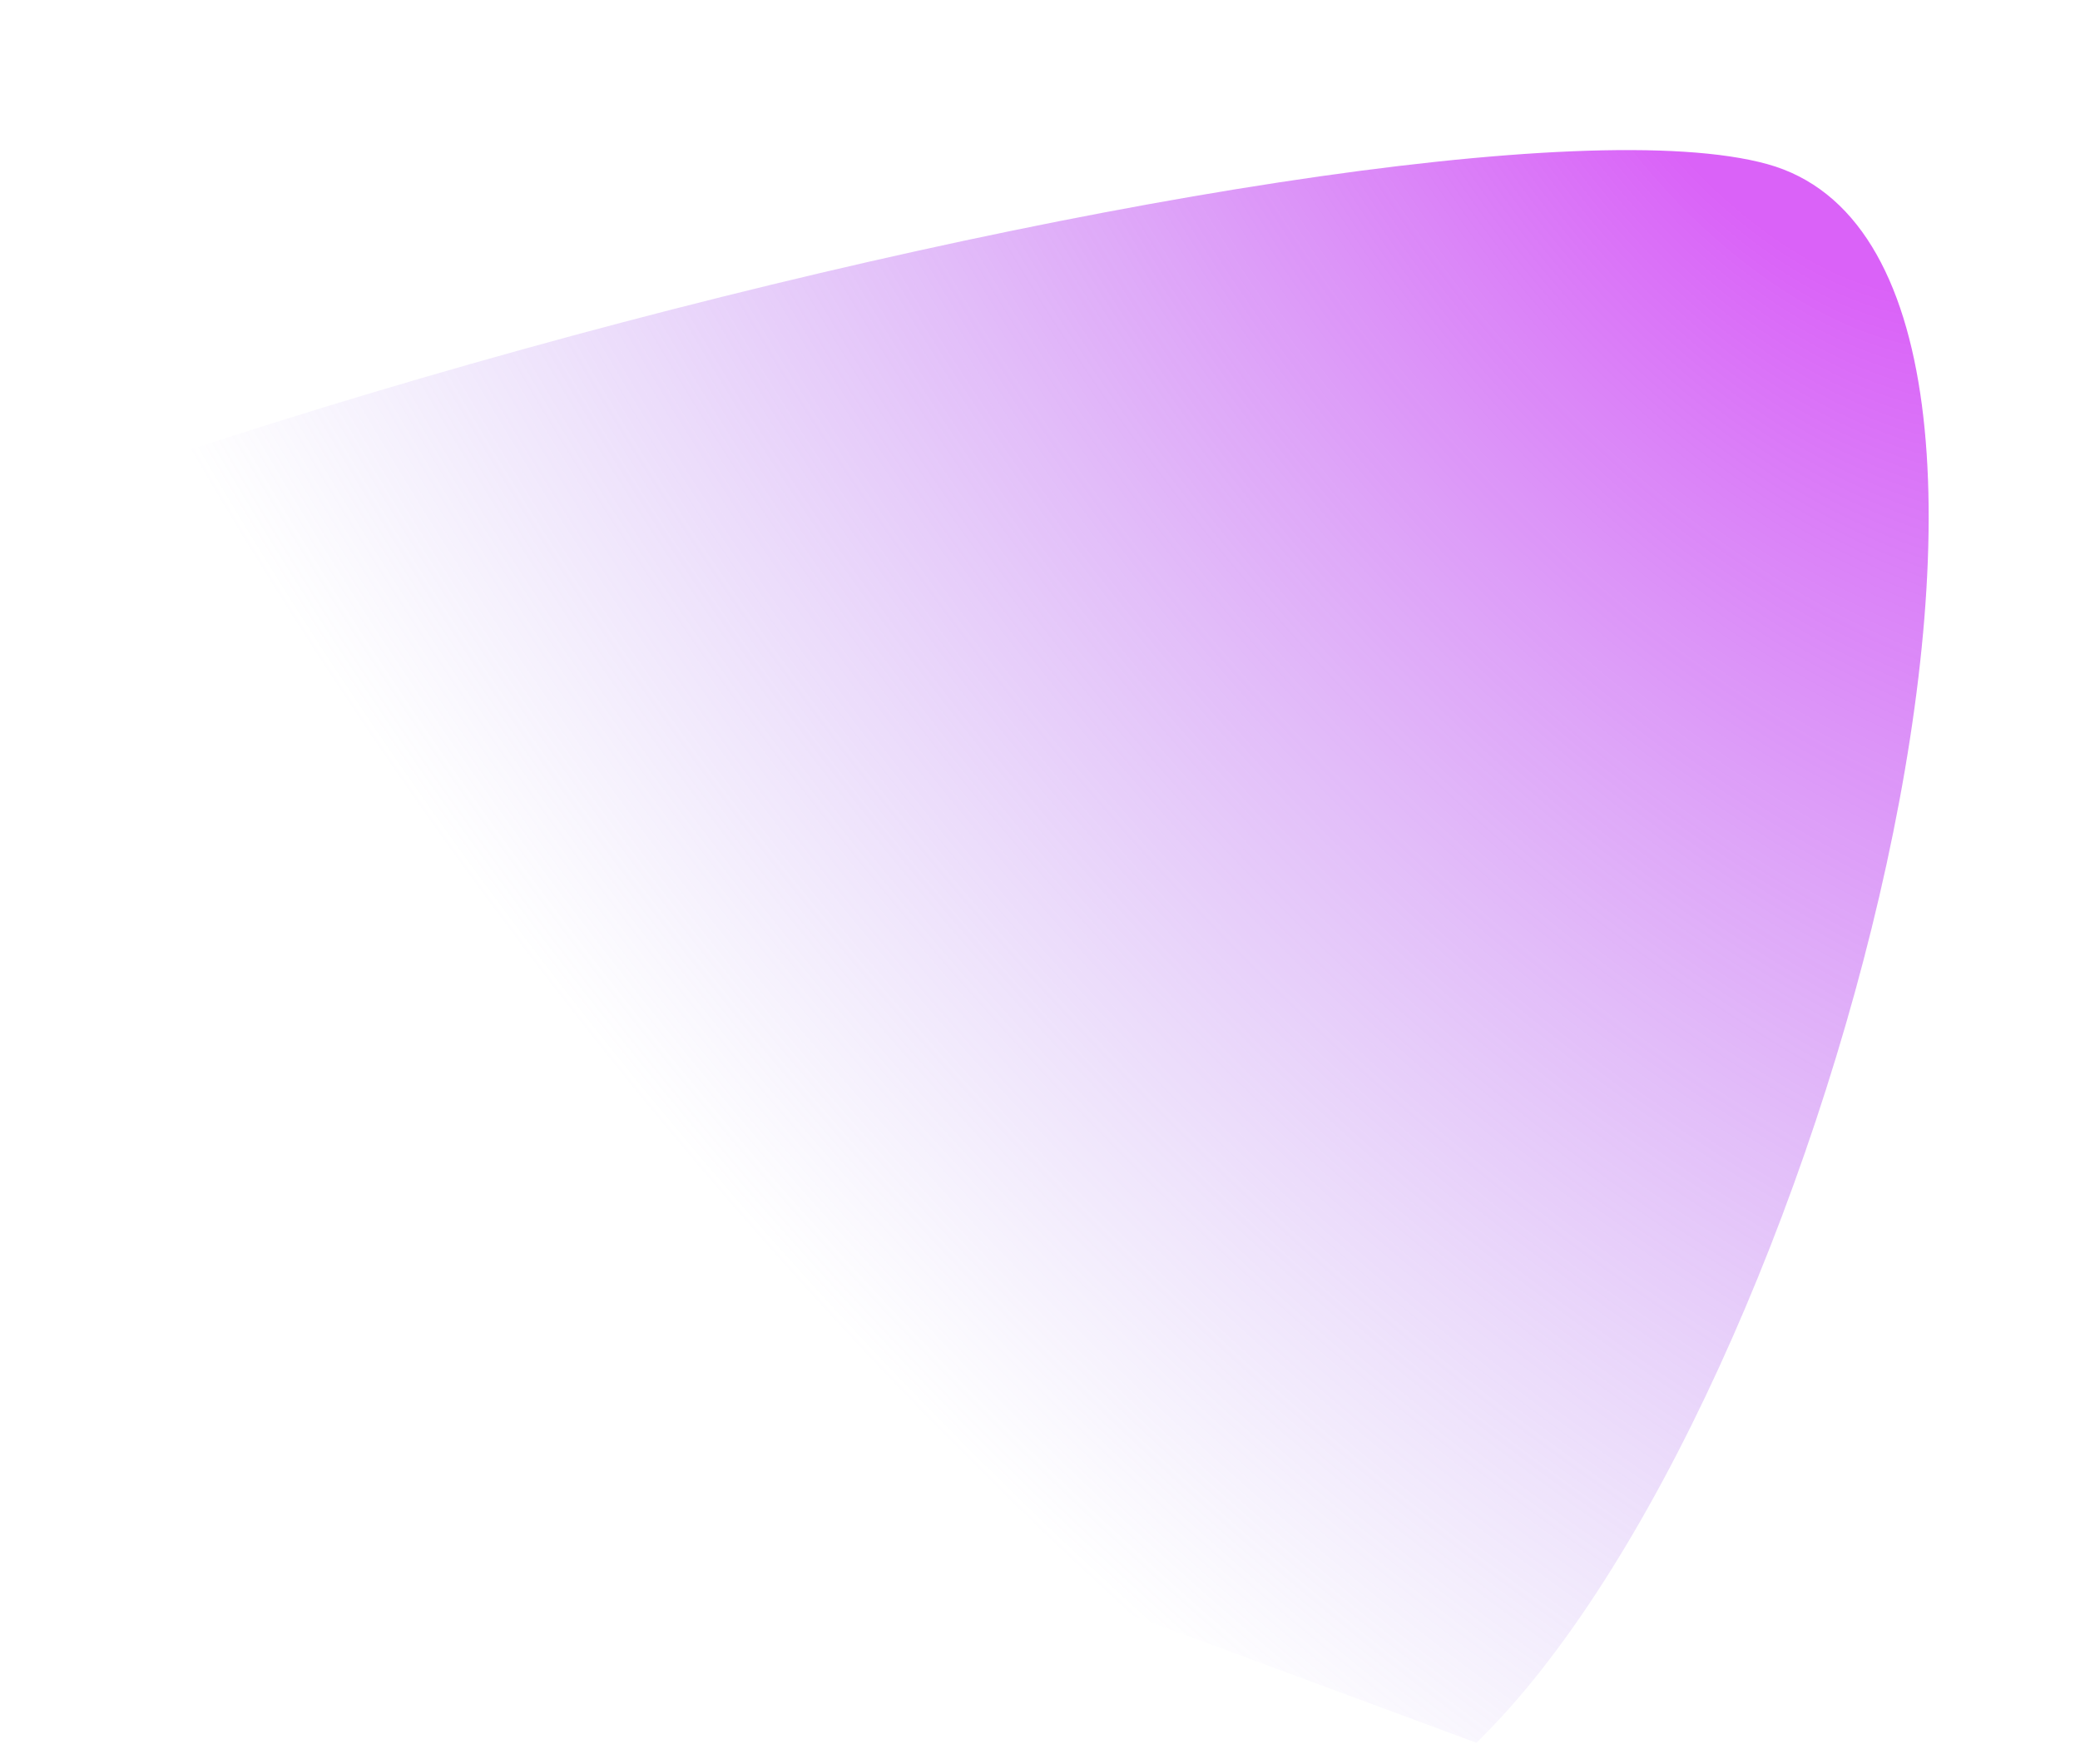
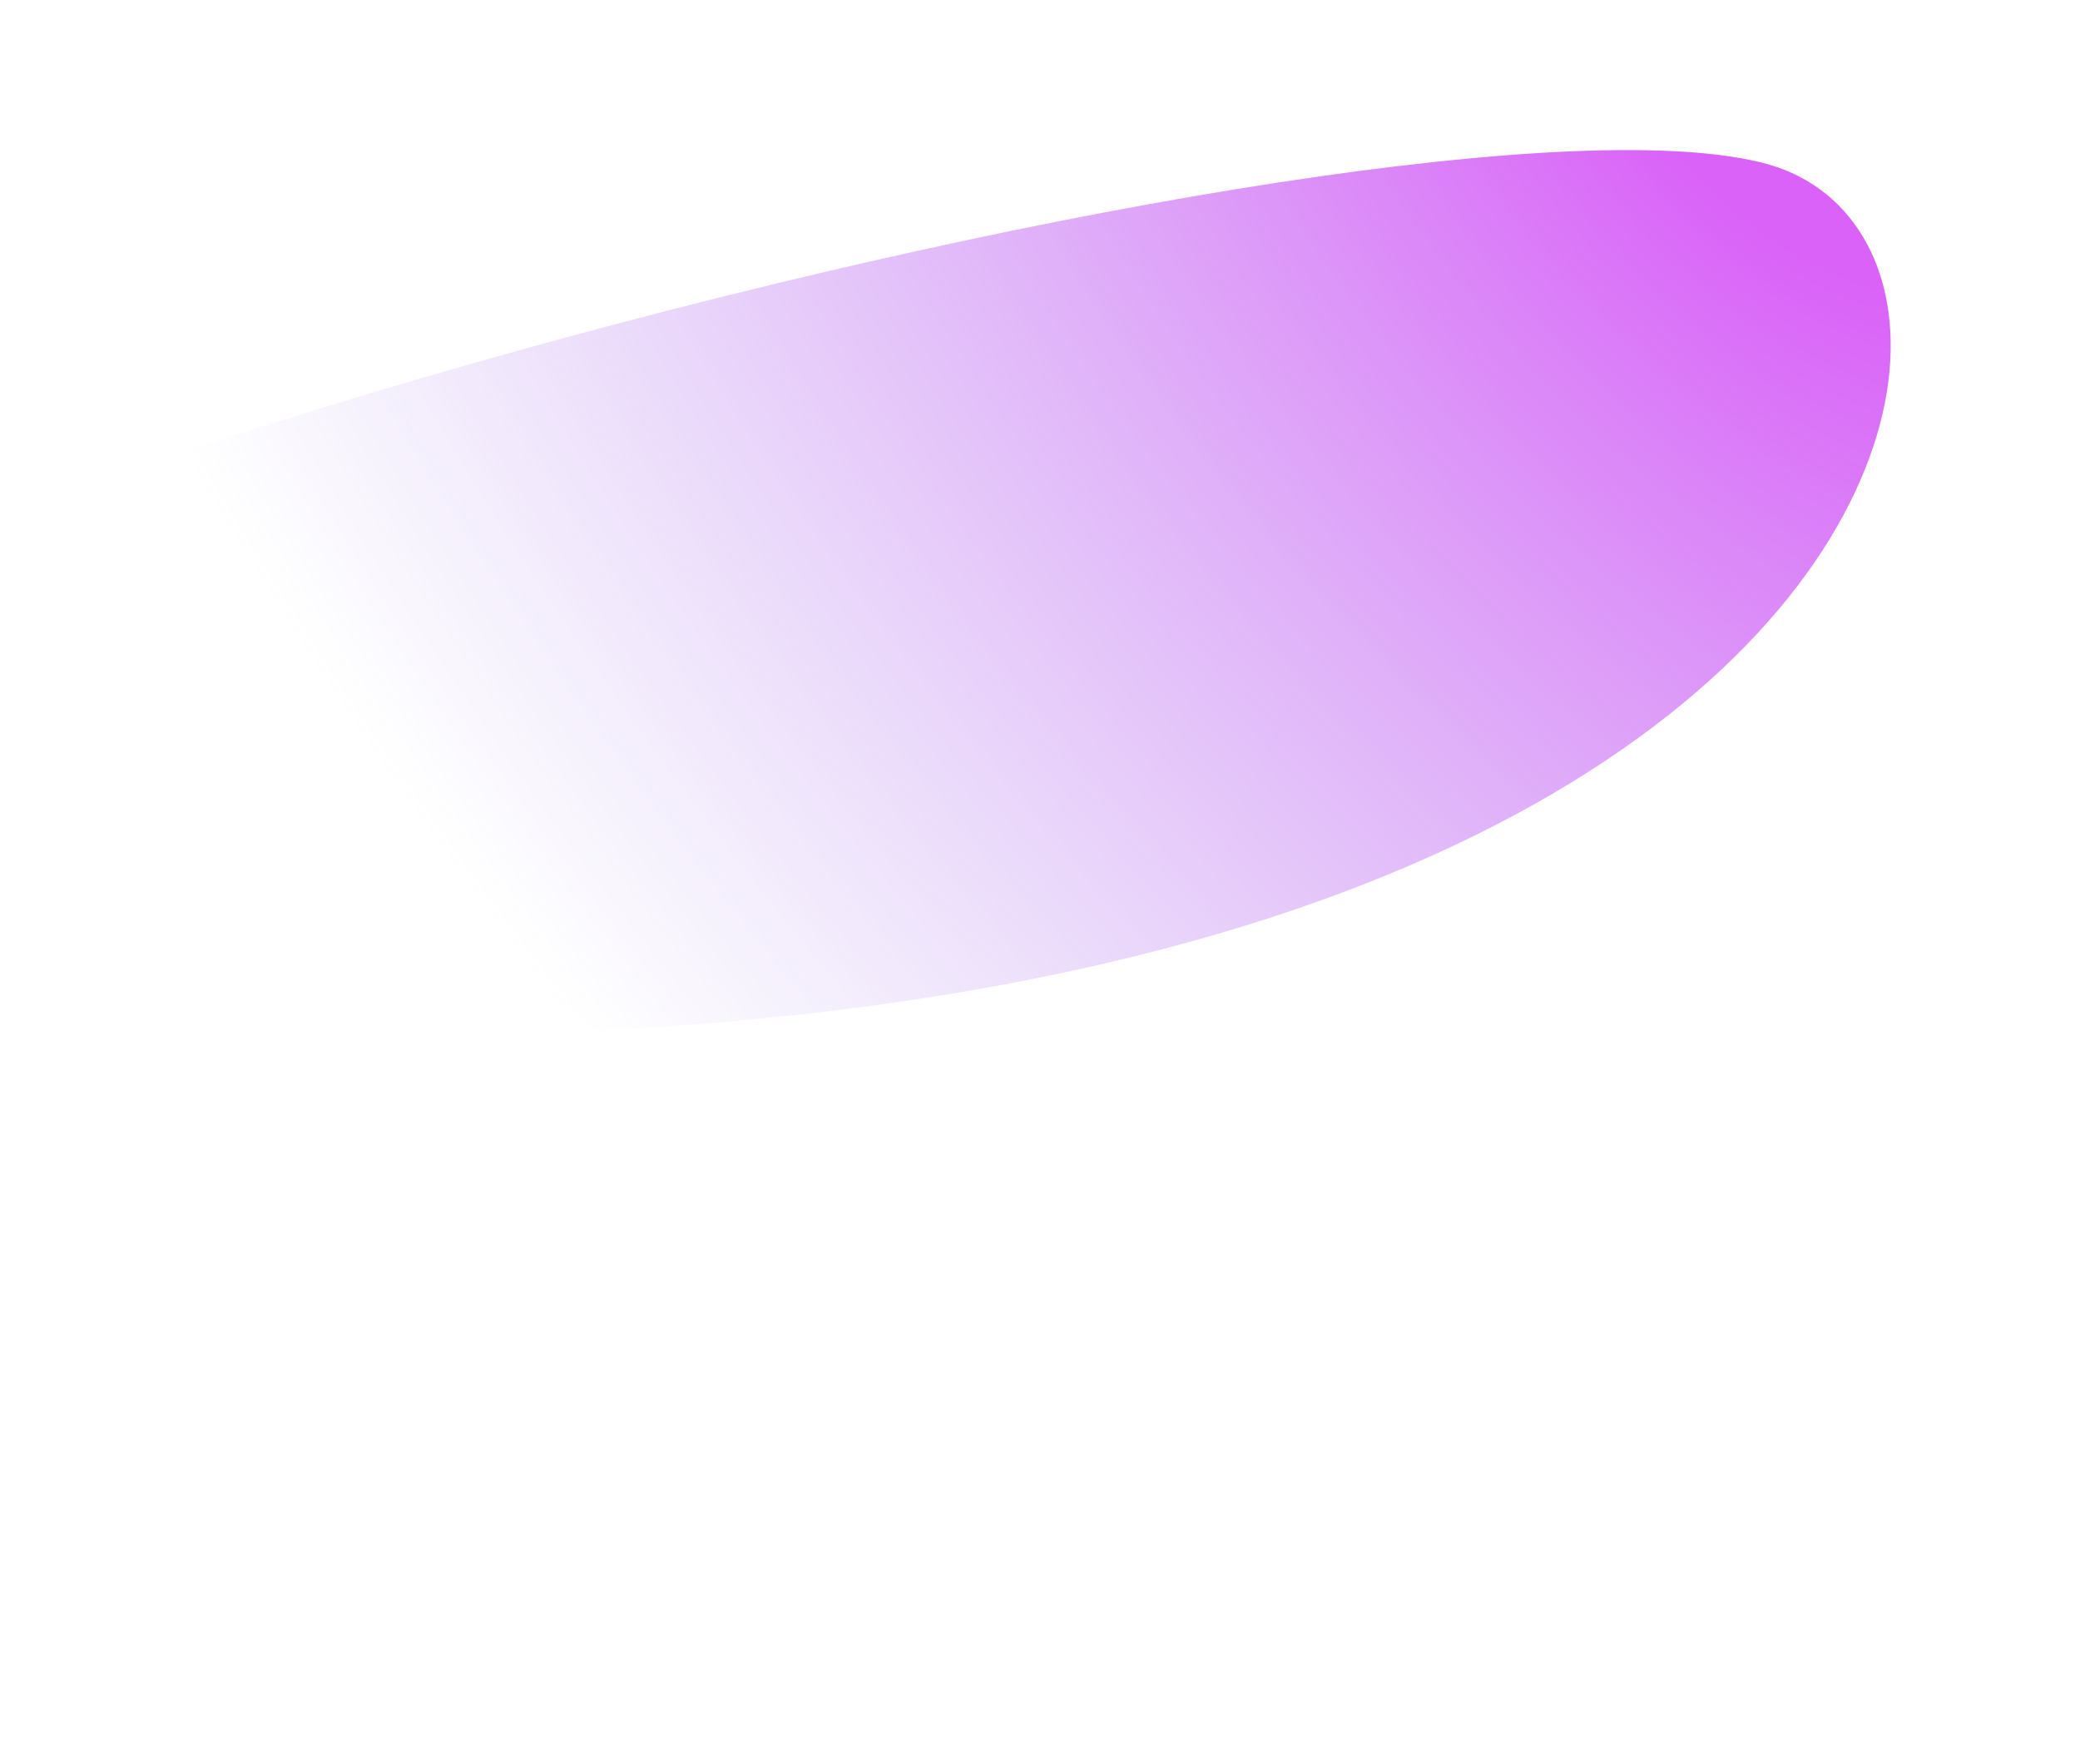
<svg xmlns="http://www.w3.org/2000/svg" width="1387" height="1176" viewBox="0 0 1387 1176" fill="none">
  <g style="mix-blend-mode:hard-light" filter="url(#filter0_f_14_84)">
-     <path d="M1178.44 109.408C939.426 43.474 -234.558 338.926 -511 608.5L984.5 1162C1216.3 937.069 1417.45 175.342 1178.44 109.408Z" fill="url(#paint0_radial_14_84)" fill-opacity="0.8" />
+     <path d="M1178.44 109.408C939.426 43.474 -234.558 338.926 -511 608.5C1216.3 937.069 1417.45 175.342 1178.44 109.408Z" fill="url(#paint0_radial_14_84)" fill-opacity="0.8" />
  </g>
  <defs>
    <filter id="filter0_f_14_84" x="-611" y="0.068" width="1997.09" height="1261.93" filterUnits="userSpaceOnUse" color-interpolation-filters="sRGB">
      <feFlood flood-opacity="0" result="BackgroundImageFix" />
      <feBlend mode="normal" in="SourceGraphic" in2="BackgroundImageFix" result="shape" />
      <feGaussianBlur stdDeviation="50" result="effect1_foregroundBlur_14_84" />
    </filter>
    <radialGradient id="paint0_radial_14_84" cx="0" cy="0" r="1" gradientUnits="userSpaceOnUse" gradientTransform="translate(1193 18.973) rotate(142.074) scale(1561.87 2921.86)">
      <stop offset="0.078" stop-color="#D13BF6" />
      <stop offset="0.666" stop-color="#A186EB" stop-opacity="0" />
    </radialGradient>
  </defs>
</svg>